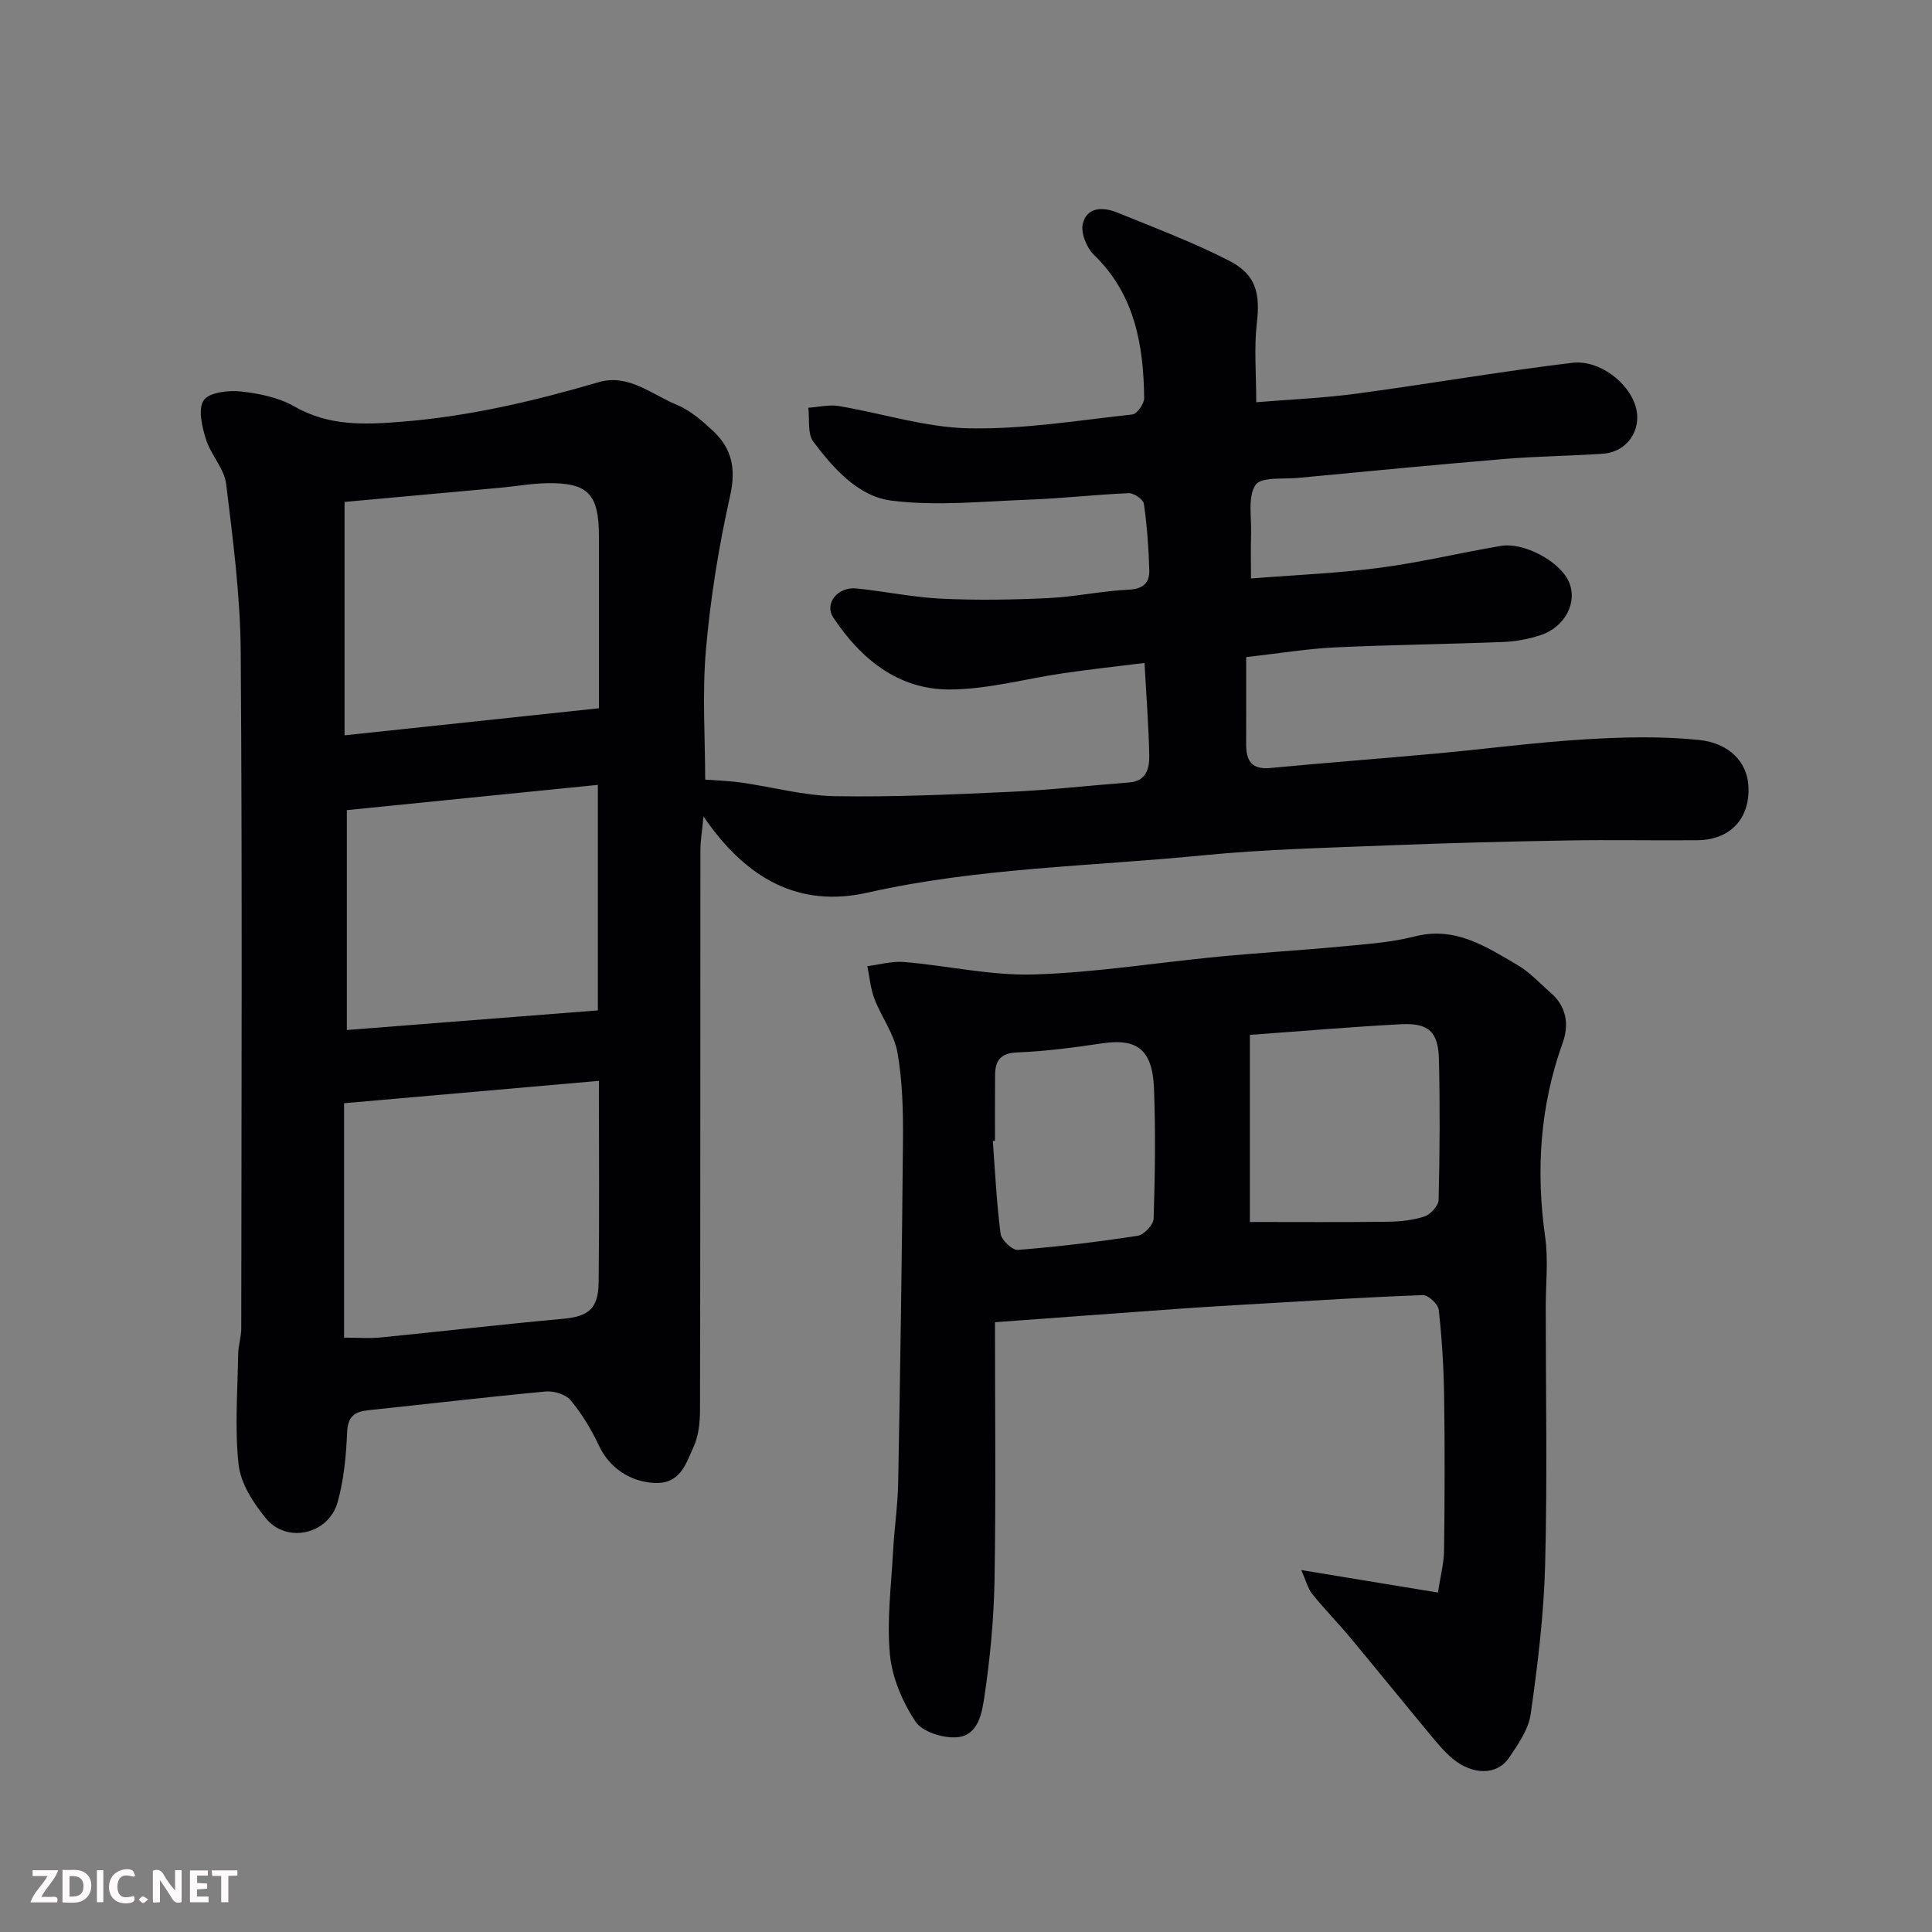
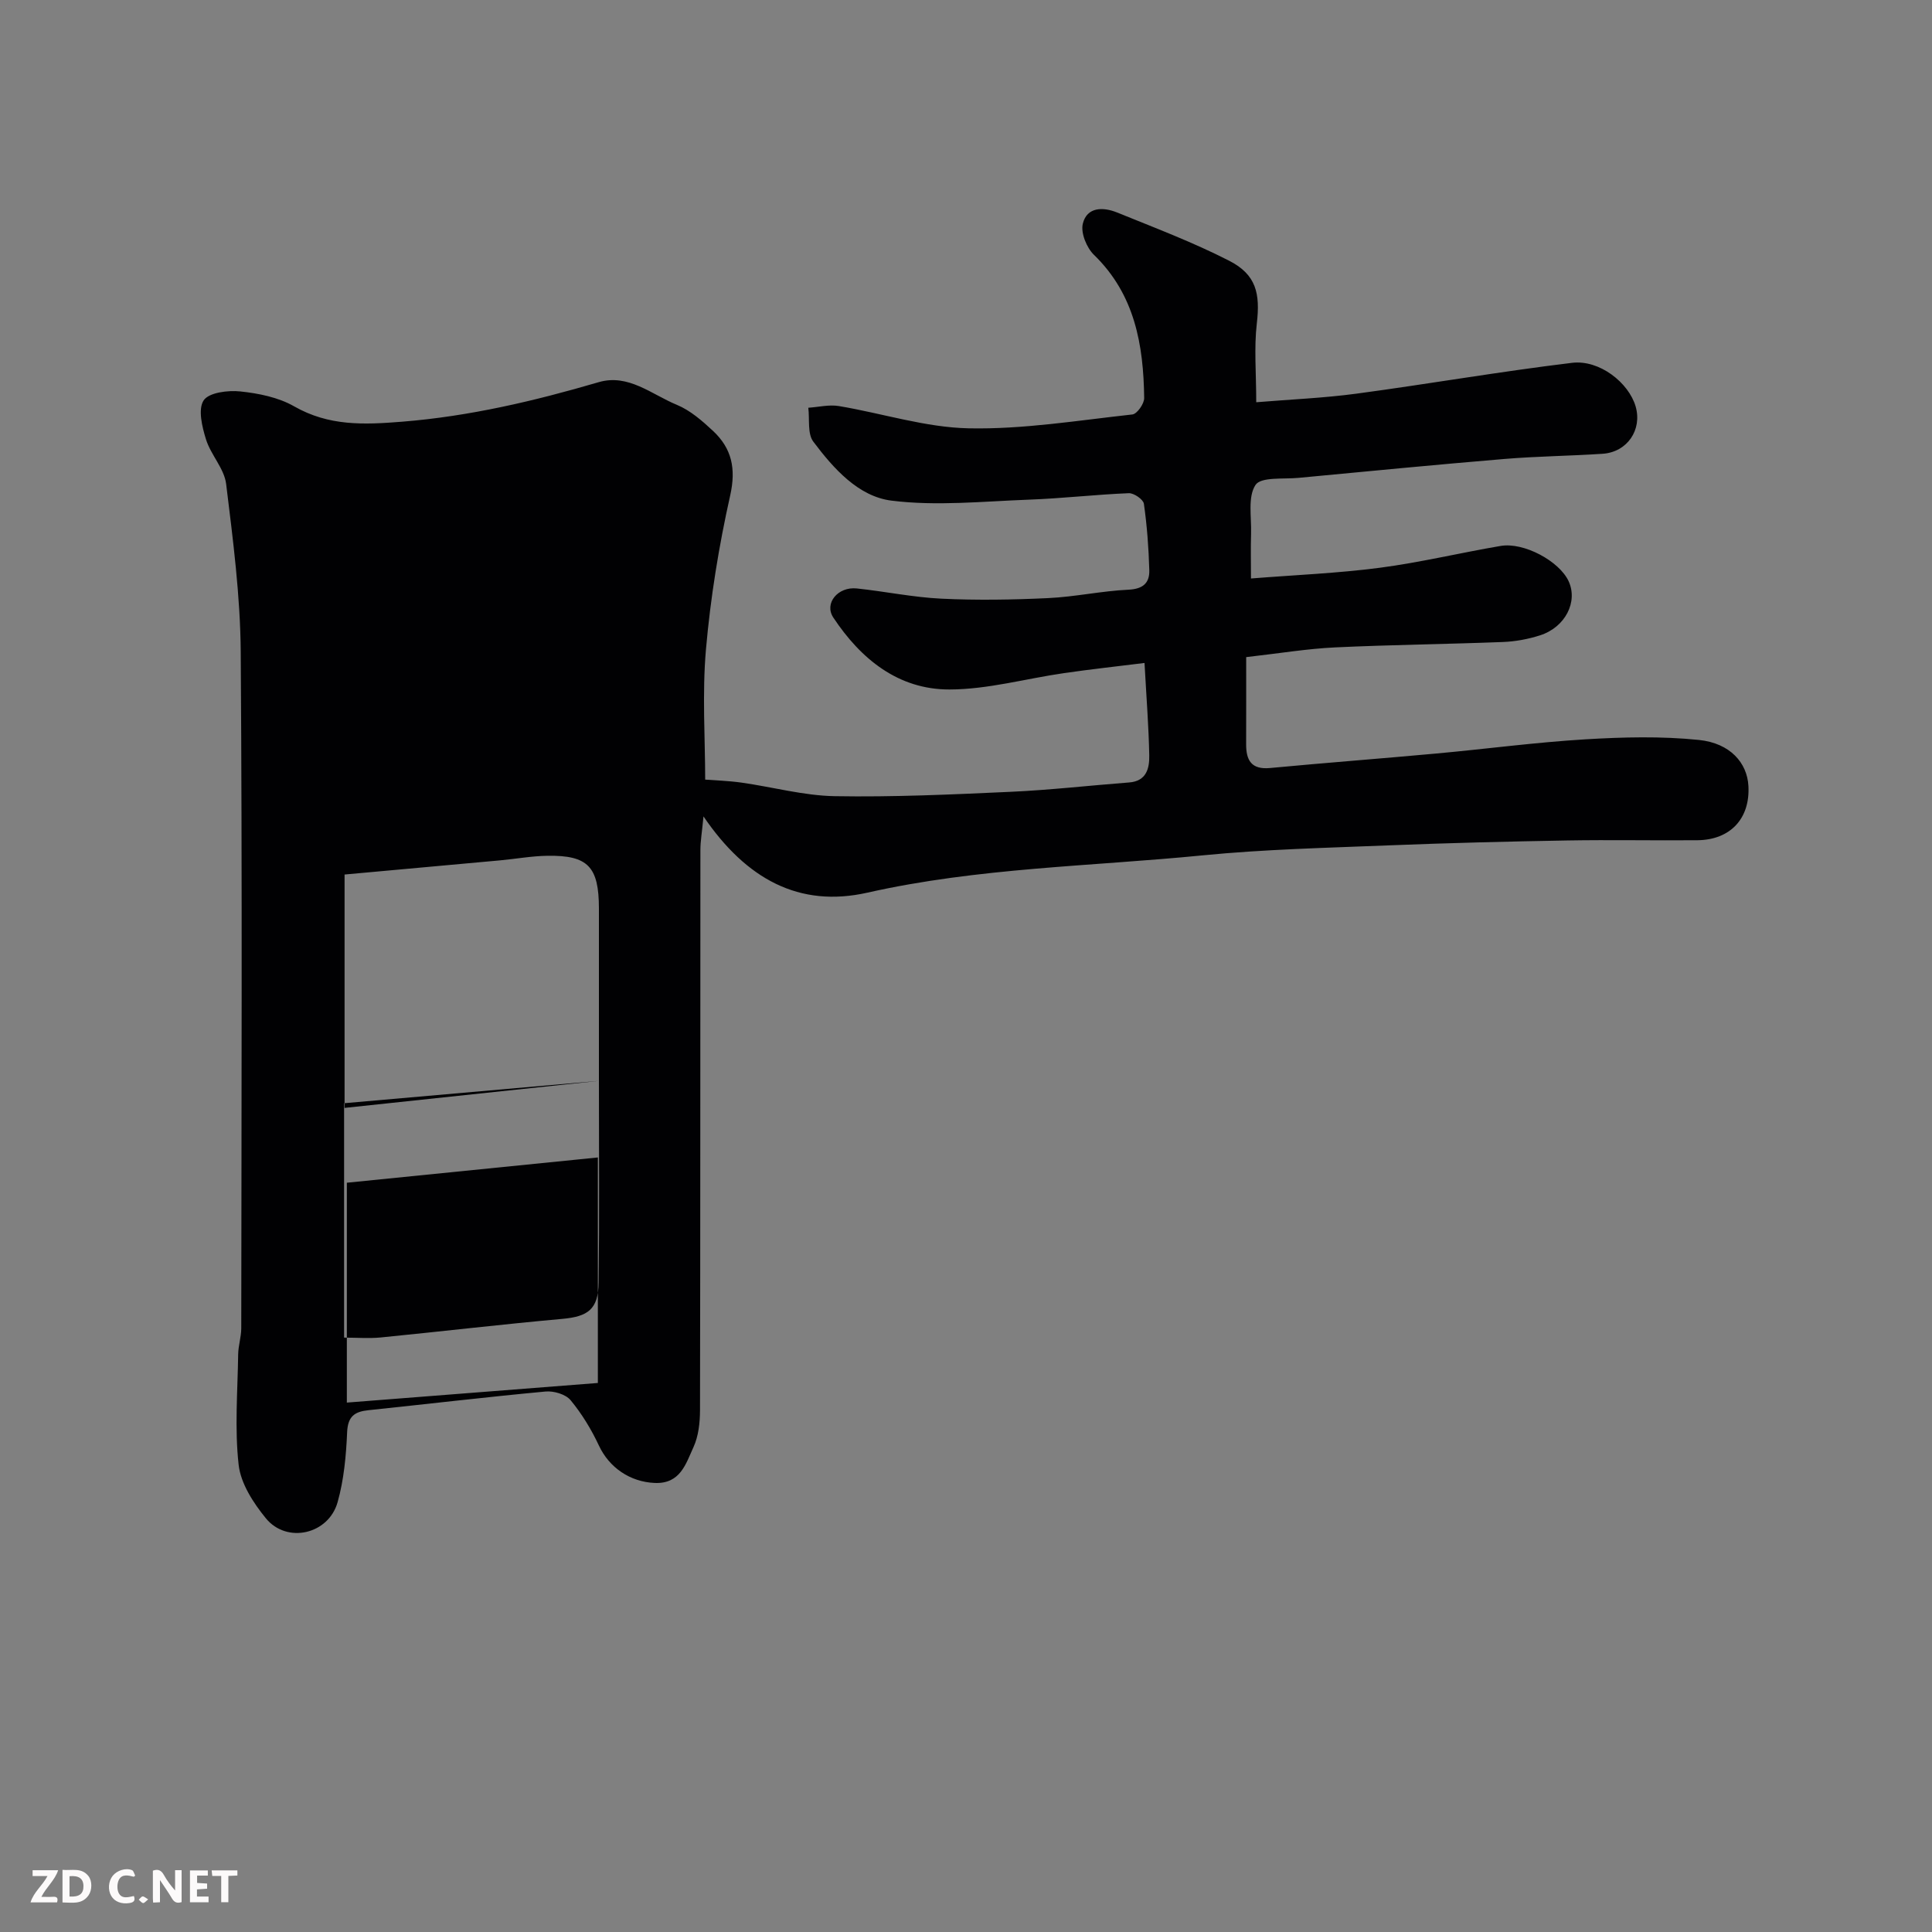
<svg xmlns="http://www.w3.org/2000/svg" enable-background="new 0 0 400 400" viewBox="0 0 400 400">
  <rect x="0" y="0" width="400" height="400" fill="#808080" stroke="none" />
-   <path d="m146 161.41c2.04.16 4.8.24 7.51.62 6.46.91 12.89 2.7 19.35 2.81 12.09.21 24.21-.35 36.3-.9 8.21-.37 16.4-1.31 24.61-1.94 3.59-.27 4.22-2.92 4.17-5.59-.11-5.93-.58-11.85-.98-19.15-5.77.72-11.23 1.31-16.65 2.1-7.92 1.14-15.82 3.38-23.74 3.39-10.59.02-18.34-6.3-24.04-14.89-1.95-2.93.94-6.44 4.85-6.03 5.86.62 11.68 1.84 17.55 2.12 7.35.35 14.74.23 22.09-.12 5.55-.26 11.06-1.48 16.61-1.74 3.03-.14 4.39-1.4 4.32-4.03-.13-4.6-.47-9.21-1.12-13.76-.13-.9-2.07-2.24-3.13-2.19-6.91.28-13.8 1.09-20.71 1.34-9.48.35-19.09 1.37-28.42.2-6.86-.86-12-6.65-16.18-12.21-1.25-1.66-.74-4.64-1.04-7.02 2.12-.14 4.3-.69 6.33-.35 8.99 1.5 17.91 4.43 26.91 4.61 11.27.23 22.59-1.64 33.86-2.87.97-.11 2.46-2.23 2.44-3.4-.14-11-1.93-21.43-10.39-29.64-1.52-1.47-2.77-4.53-2.32-6.43.84-3.54 4.23-3.51 7.09-2.35 7.81 3.17 15.72 6.16 23.21 9.99 5.63 2.88 6.45 6.81 5.73 12.99-.59 5.07-.12 10.26-.12 16.31 7.14-.59 14-.87 20.77-1.78 14.89-2 29.7-4.58 44.61-6.38 5.71-.69 11.75 4.14 13.17 9.03 1.4 4.83-1.73 9.46-6.84 9.8-6.76.45-13.54.51-20.29 1.07-14.25 1.19-28.48 2.57-42.71 3.92-3.09.29-7.74-.24-8.86 1.46-1.64 2.49-.81 6.65-.92 10.1-.09 2.97-.02 5.95-.02 9.27 9.15-.73 17.96-1.08 26.67-2.22 8.39-1.1 16.66-3.1 25.02-4.52 4.82-.82 12.14 3.15 14.07 7.29 1.98 4.26-.67 9.54-5.91 11.22-2.46.79-5.11 1.28-7.69 1.38-11.6.45-23.21.57-34.8 1.12-5.68.27-11.33 1.21-18.35 2.01 0 6.27.01 12.15-.01 18.04-.01 3.33 1.09 5.28 4.94 4.92 11.46-1.08 22.94-1.95 34.4-3 10.3-.94 20.57-2.32 30.89-2.94 7.82-.47 15.76-.67 23.53.13 6.48.67 9.97 4.77 10.23 9.51.38 6.74-3.73 11.19-10.57 11.25-9 .08-18-.11-27 .05-12.27.21-24.54.52-36.8 1.01-12.88.52-25.79.81-38.6 2.07-23.16 2.29-46.52 2.56-69.41 7.72-14.13 3.19-25.12-2.79-33.96-15.78-.31 3.28-.64 5.12-.64 6.96-.03 38.66 0 77.33-.08 115.99-.01 2.57-.31 5.37-1.36 7.65-1.57 3.41-2.7 7.63-8.02 7.4-5.11-.22-9.42-3.18-11.55-7.74-1.56-3.33-3.53-6.58-5.87-9.4-1.02-1.23-3.49-1.95-5.19-1.79-12.24 1.14-24.46 2.59-36.69 3.87-2.85.3-4.24 1.29-4.38 4.55-.21 4.85-.66 9.82-1.97 14.48-1.87 6.69-10.52 8.65-14.85 3.35-2.59-3.17-5.2-7.18-5.64-11.06-.85-7.54-.21-15.26-.1-22.9.03-1.79.63-3.57.64-5.36.04-46.66.22-93.33-.11-139.99-.08-11.63-1.6-23.27-3.02-34.84-.39-3.19-3.17-6.02-4.17-9.23-.81-2.6-1.69-6.24-.49-8.07 1.07-1.63 5.03-2.13 7.58-1.86 3.81.4 7.89 1.22 11.16 3.09 7.18 4.1 14.37 3.82 22.33 3.18 13.99-1.12 27.38-4.28 40.74-8.19 6.13-1.79 10.97 2.56 16.15 4.69 2.79 1.15 5.27 3.32 7.52 5.42 3.87 3.63 4.78 7.79 3.54 13.34-2.35 10.48-4.08 21.18-5.02 31.88-.8 9.21-.16 18.52-.16 26.96zm-22 62.37c-18.04 1.58-35.44 3.11-52.76 4.63v48.53c2.68 0 5.14.2 7.56-.03 12.54-1.24 25.06-2.72 37.62-3.85 5.31-.48 7.45-1.97 7.52-7.52.17-13.61.06-27.23.06-41.76zm0-77.14c0-12.18.01-23.93 0-35.69-.01-8.66-2.26-11.04-10.68-10.91-3.27.05-6.53.65-9.8.95-10.74.99-21.48 1.96-32.18 2.93v48.32c17.31-1.84 34.24-3.64 52.66-5.6zm-.22 15.86c-17.83 1.8-35.2 3.55-51.97 5.23v45.52c17.83-1.39 34.82-2.72 51.97-4.06 0-15.6 0-30.54 0-46.69z" fill="#010103" />
-   <path d="m206 273.75c0 18.51.2 35.93-.09 53.34-.14 8.03-.9 16.1-2.08 24.04-.51 3.41-1.21 8.25-5.8 8.56-2.84.19-7.1-1.14-8.49-3.26-2.68-4.06-4.83-9.06-5.29-13.86-.67-7.03.27-14.23.65-21.35.25-4.77.97-9.52 1.06-14.29.43-23.59.79-47.17.99-70.76.05-6.09-.09-12.29-1.14-18.26-.68-3.85-3.32-7.33-4.76-11.1-.82-2.14-1.01-4.51-1.48-6.78 2.55-.31 5.13-1.08 7.63-.86 8.97.76 17.94 2.85 26.86 2.58 12.76-.38 25.46-2.46 38.2-3.68 8.52-.82 17.06-1.31 25.58-2.12 5.04-.48 10.18-.82 15.06-2.07 8.41-2.16 14.79 2.13 21.32 5.94 2.51 1.47 4.55 3.75 6.79 5.68 3.31 2.85 3.89 6.59 2.54 10.37-4.73 13.14-5.58 26.51-3.64 40.26.67 4.74.12 9.65.12 14.48 0 17.82.34 35.65-.13 53.46-.27 10.29-1.54 20.58-2.98 30.79-.45 3.19-2.62 6.29-4.51 9.09-2.44 3.6-7.45 3.62-11.6.21-1.77-1.46-3.26-3.29-4.74-5.07-5.55-6.68-11.02-13.44-16.58-20.12-2.53-3.04-5.32-5.86-7.79-8.94-.95-1.19-1.34-2.84-2.28-4.96 9.76 1.6 18.69 3.07 28.29 4.65.52-3.43 1.24-6.09 1.27-8.76.13-10.66.17-21.32.01-31.98-.09-5.94-.46-11.88-1.11-17.78-.13-1.18-2.17-3.1-3.27-3.06-11.21.4-22.4 1.12-33.6 1.77-5.77.34-11.53.67-17.29 1.08-12.13.87-24.23 1.78-37.72 2.76zm52.77-59.49v38.74c10 0 19.22.07 28.43-.05 2.59-.03 5.29-.29 7.72-1.09 1.26-.42 2.9-2.23 2.93-3.45.24-9.65.29-19.31.07-28.96-.13-5.86-2.1-7.69-7.9-7.39-10.15.53-20.31 1.41-31.25 2.2zm-52.77 21.92c-.15.01-.3.02-.45.03.48 6.41.78 12.85 1.61 19.22.17 1.31 2.43 3.44 3.58 3.35 8.3-.66 16.59-1.66 24.83-2.93 1.3-.2 3.24-2.29 3.28-3.56.28-8.99.42-18 .07-26.98-.31-8.01-3.52-10.37-10.7-9.3-5.83.87-11.71 1.65-17.59 1.88-3.58.14-4.6 1.76-4.61 4.8-.03 4.5-.02 9-.02 13.49z" fill="#010103" />
+   <path d="m146 161.41c2.04.16 4.8.24 7.51.62 6.46.91 12.89 2.7 19.35 2.81 12.09.21 24.21-.35 36.3-.9 8.21-.37 16.4-1.31 24.61-1.94 3.59-.27 4.22-2.92 4.17-5.59-.11-5.93-.58-11.85-.98-19.15-5.77.72-11.23 1.31-16.65 2.1-7.92 1.14-15.82 3.38-23.74 3.39-10.59.02-18.34-6.3-24.04-14.89-1.95-2.93.94-6.44 4.85-6.03 5.86.62 11.68 1.84 17.55 2.12 7.35.35 14.74.23 22.09-.12 5.55-.26 11.06-1.48 16.61-1.74 3.03-.14 4.39-1.4 4.32-4.03-.13-4.6-.47-9.21-1.12-13.76-.13-.9-2.07-2.24-3.13-2.19-6.91.28-13.8 1.09-20.71 1.34-9.48.35-19.09 1.37-28.42.2-6.86-.86-12-6.65-16.18-12.21-1.25-1.66-.74-4.64-1.04-7.02 2.12-.14 4.3-.69 6.33-.35 8.99 1.5 17.91 4.43 26.91 4.61 11.27.23 22.59-1.64 33.86-2.87.97-.11 2.46-2.23 2.44-3.4-.14-11-1.93-21.43-10.39-29.64-1.52-1.47-2.77-4.53-2.32-6.43.84-3.54 4.23-3.51 7.09-2.35 7.81 3.17 15.72 6.16 23.21 9.99 5.63 2.88 6.45 6.81 5.73 12.99-.59 5.07-.12 10.26-.12 16.31 7.14-.59 14-.87 20.77-1.78 14.89-2 29.7-4.58 44.61-6.38 5.71-.69 11.75 4.14 13.17 9.03 1.4 4.83-1.73 9.46-6.84 9.8-6.76.45-13.54.51-20.29 1.07-14.25 1.19-28.48 2.57-42.71 3.92-3.09.29-7.74-.24-8.86 1.46-1.64 2.49-.81 6.65-.92 10.1-.09 2.97-.02 5.95-.02 9.27 9.15-.73 17.96-1.08 26.67-2.22 8.39-1.1 16.66-3.1 25.02-4.52 4.82-.82 12.14 3.15 14.07 7.29 1.98 4.26-.67 9.54-5.91 11.22-2.46.79-5.11 1.28-7.69 1.38-11.6.45-23.21.57-34.8 1.12-5.68.27-11.33 1.21-18.35 2.01 0 6.27.01 12.15-.01 18.04-.01 3.33 1.09 5.28 4.94 4.92 11.46-1.08 22.94-1.95 34.4-3 10.3-.94 20.57-2.32 30.89-2.94 7.82-.47 15.76-.67 23.53.13 6.48.67 9.97 4.77 10.23 9.51.38 6.74-3.73 11.19-10.57 11.25-9 .08-18-.11-27 .05-12.27.21-24.54.52-36.8 1.01-12.88.52-25.79.81-38.6 2.07-23.16 2.29-46.52 2.56-69.41 7.72-14.13 3.19-25.12-2.79-33.96-15.78-.31 3.28-.64 5.12-.64 6.96-.03 38.66 0 77.33-.08 115.99-.01 2.57-.31 5.37-1.36 7.65-1.57 3.41-2.7 7.63-8.02 7.4-5.11-.22-9.42-3.18-11.55-7.74-1.56-3.33-3.53-6.58-5.87-9.4-1.02-1.23-3.49-1.95-5.19-1.79-12.24 1.14-24.46 2.59-36.69 3.87-2.85.3-4.24 1.29-4.38 4.55-.21 4.85-.66 9.82-1.97 14.48-1.87 6.69-10.52 8.65-14.85 3.35-2.59-3.17-5.2-7.18-5.64-11.06-.85-7.54-.21-15.26-.1-22.9.03-1.79.63-3.57.64-5.36.04-46.66.22-93.33-.11-139.99-.08-11.63-1.6-23.27-3.02-34.84-.39-3.19-3.17-6.02-4.17-9.23-.81-2.6-1.69-6.24-.49-8.07 1.07-1.63 5.03-2.13 7.58-1.86 3.81.4 7.89 1.22 11.16 3.09 7.18 4.1 14.37 3.82 22.33 3.18 13.99-1.12 27.38-4.28 40.74-8.19 6.13-1.79 10.97 2.56 16.15 4.69 2.79 1.15 5.27 3.32 7.52 5.42 3.87 3.63 4.78 7.79 3.54 13.34-2.35 10.48-4.08 21.18-5.02 31.88-.8 9.21-.16 18.52-.16 26.96zm-22 62.37c-18.04 1.58-35.44 3.11-52.76 4.63v48.53c2.68 0 5.14.2 7.56-.03 12.54-1.24 25.06-2.72 37.62-3.85 5.31-.48 7.45-1.97 7.52-7.52.17-13.61.06-27.23.06-41.76zc0-12.18.01-23.93 0-35.69-.01-8.66-2.26-11.04-10.68-10.91-3.27.05-6.53.65-9.8.95-10.74.99-21.48 1.96-32.18 2.93v48.32c17.31-1.84 34.24-3.64 52.66-5.6zm-.22 15.86c-17.83 1.8-35.2 3.55-51.97 5.23v45.52c17.83-1.39 34.82-2.72 51.97-4.06 0-15.6 0-30.54 0-46.69z" fill="#010103" />
  <g fill="#fcfafa">
    <path d="m37.59 393.81c-.92.31-1.52.05-2-.78-.7-1.2-1.52-2.34-2.47-3.78v4.59c-.55.03-.95.05-1.41.07-.03-.37-.06-.64-.06-.91 0-1.91 0-3.81 0-5.7 1.13-.41 1.77-.03 2.29.91.62 1.11 1.38 2.14 2.31 3.19v-4.2h1.35v6.61z" />
    <path d="m12.94 393.88v-6.75c1.9.19 3.93-.54 5.37 1.29.8 1.01.78 2.88.03 3.97-1.37 1.97-3.4 1.51-5.4 1.49m1.45-1.22c2.04.12 2.92-.58 2.89-2.21-.03-1.51-.98-2.19-2.89-2z" />
    <path d="m11.81 393.87h-5.49c.68-2.18 2.47-3.48 3.51-5.45h-3.08v-1.21h5.29c-.71 2.13-2.44 3.48-3.47 5.51.86 0 1.63.04 2.39-.01.79-.05 1.14.21.85 1.16" />
    <path d="m39.33 393.86v-6.61h3.7v1.07h-2.22v1.52c.68.04 1.34.09 2.07.13v1.07c-.72.05-1.38.09-2.1.14v1.48h2.4v1.19h-3.84z" />
    <path d="m27.71 388.56c-1.15-.3-2.46-.61-3.1.64-.37.73-.41 1.93-.06 2.67.63 1.35 1.99.93 3.17.68.35.94-.01 1.32-.93 1.46-1.62.25-3.05-.27-3.76-1.48-.73-1.24-.6-3.03.31-4.17.88-1.11 2.71-1.7 4-1.16.32.13.44.74.65 1.12-.1.08-.19.16-.28.24" />
    <path d="m49.15 387.24v1.07c-.59.02-1.17.05-1.87.08v5.44h-1.48v-5.44h-1.85c-.05-.4-.08-.73-.13-1.15z" />
-     <path d="m20.06 387.21h1.33v6.62h-1.33z" />
    <path d="m30.68 393.25c-.49.38-.8.79-1.05.76-.32-.05-.6-.45-.9-.7.26-.24.51-.64.8-.67.29-.04.62.3 1.15.61" />
  </g>
</svg>